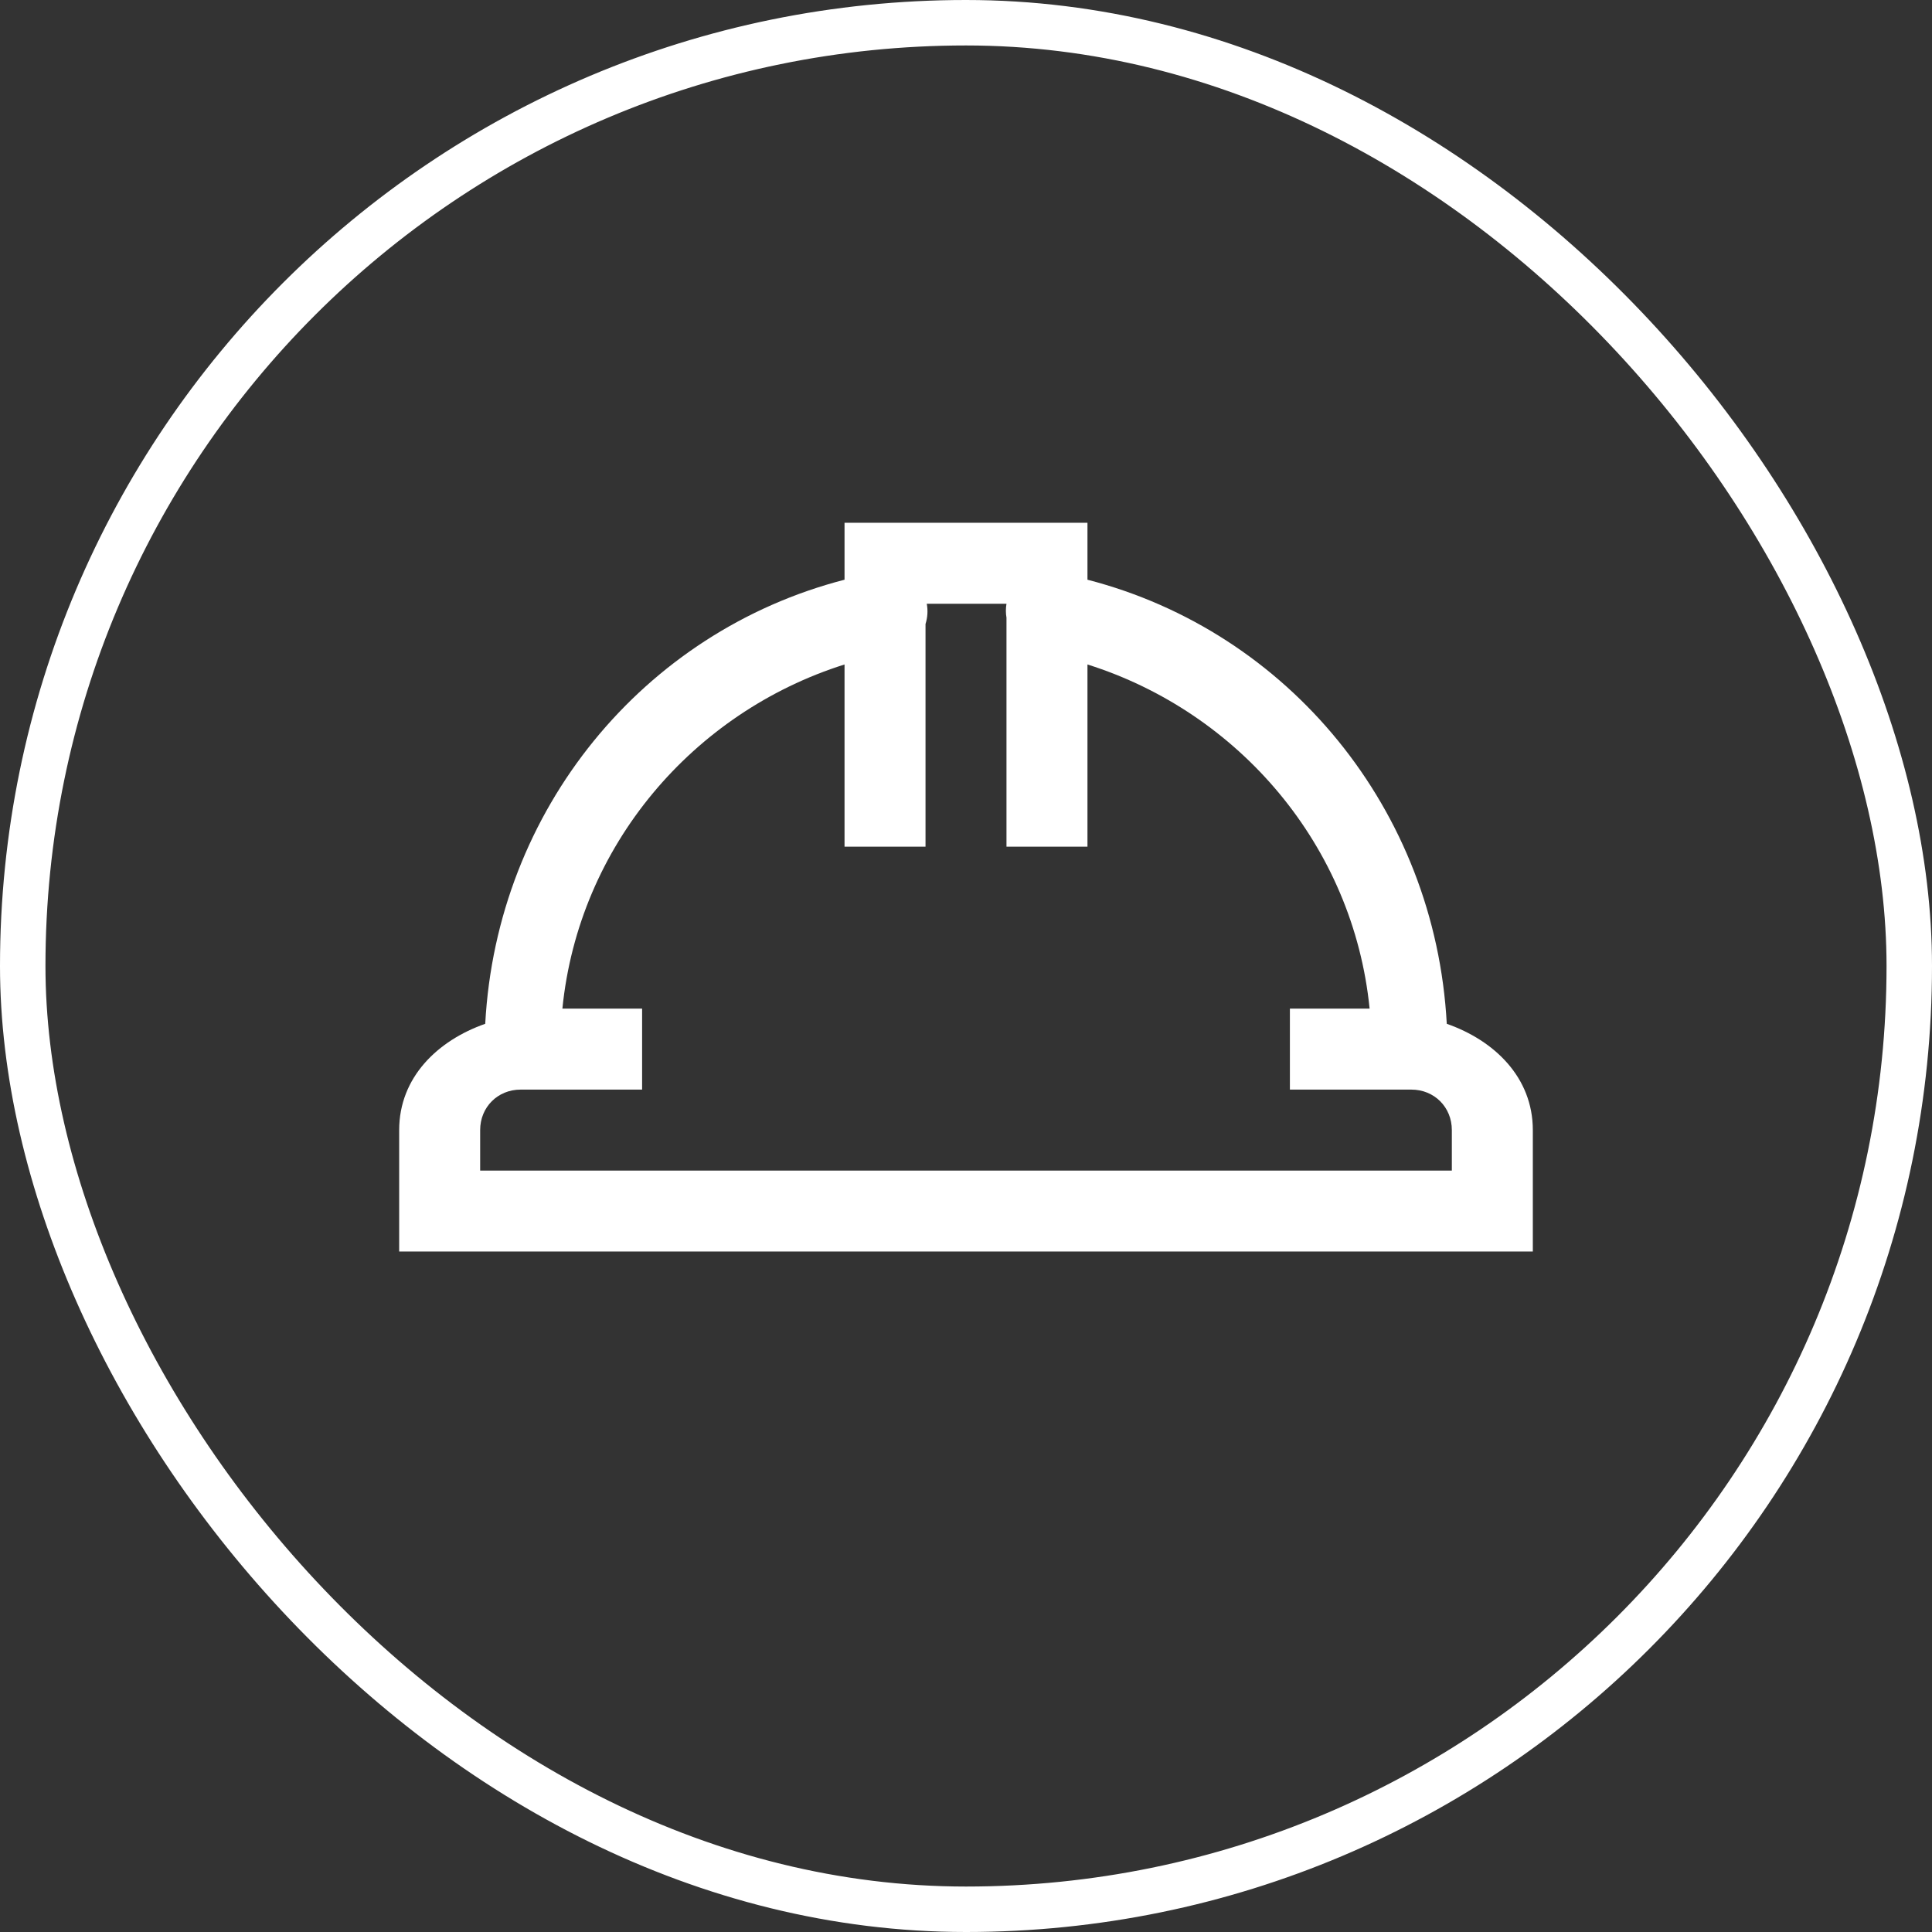
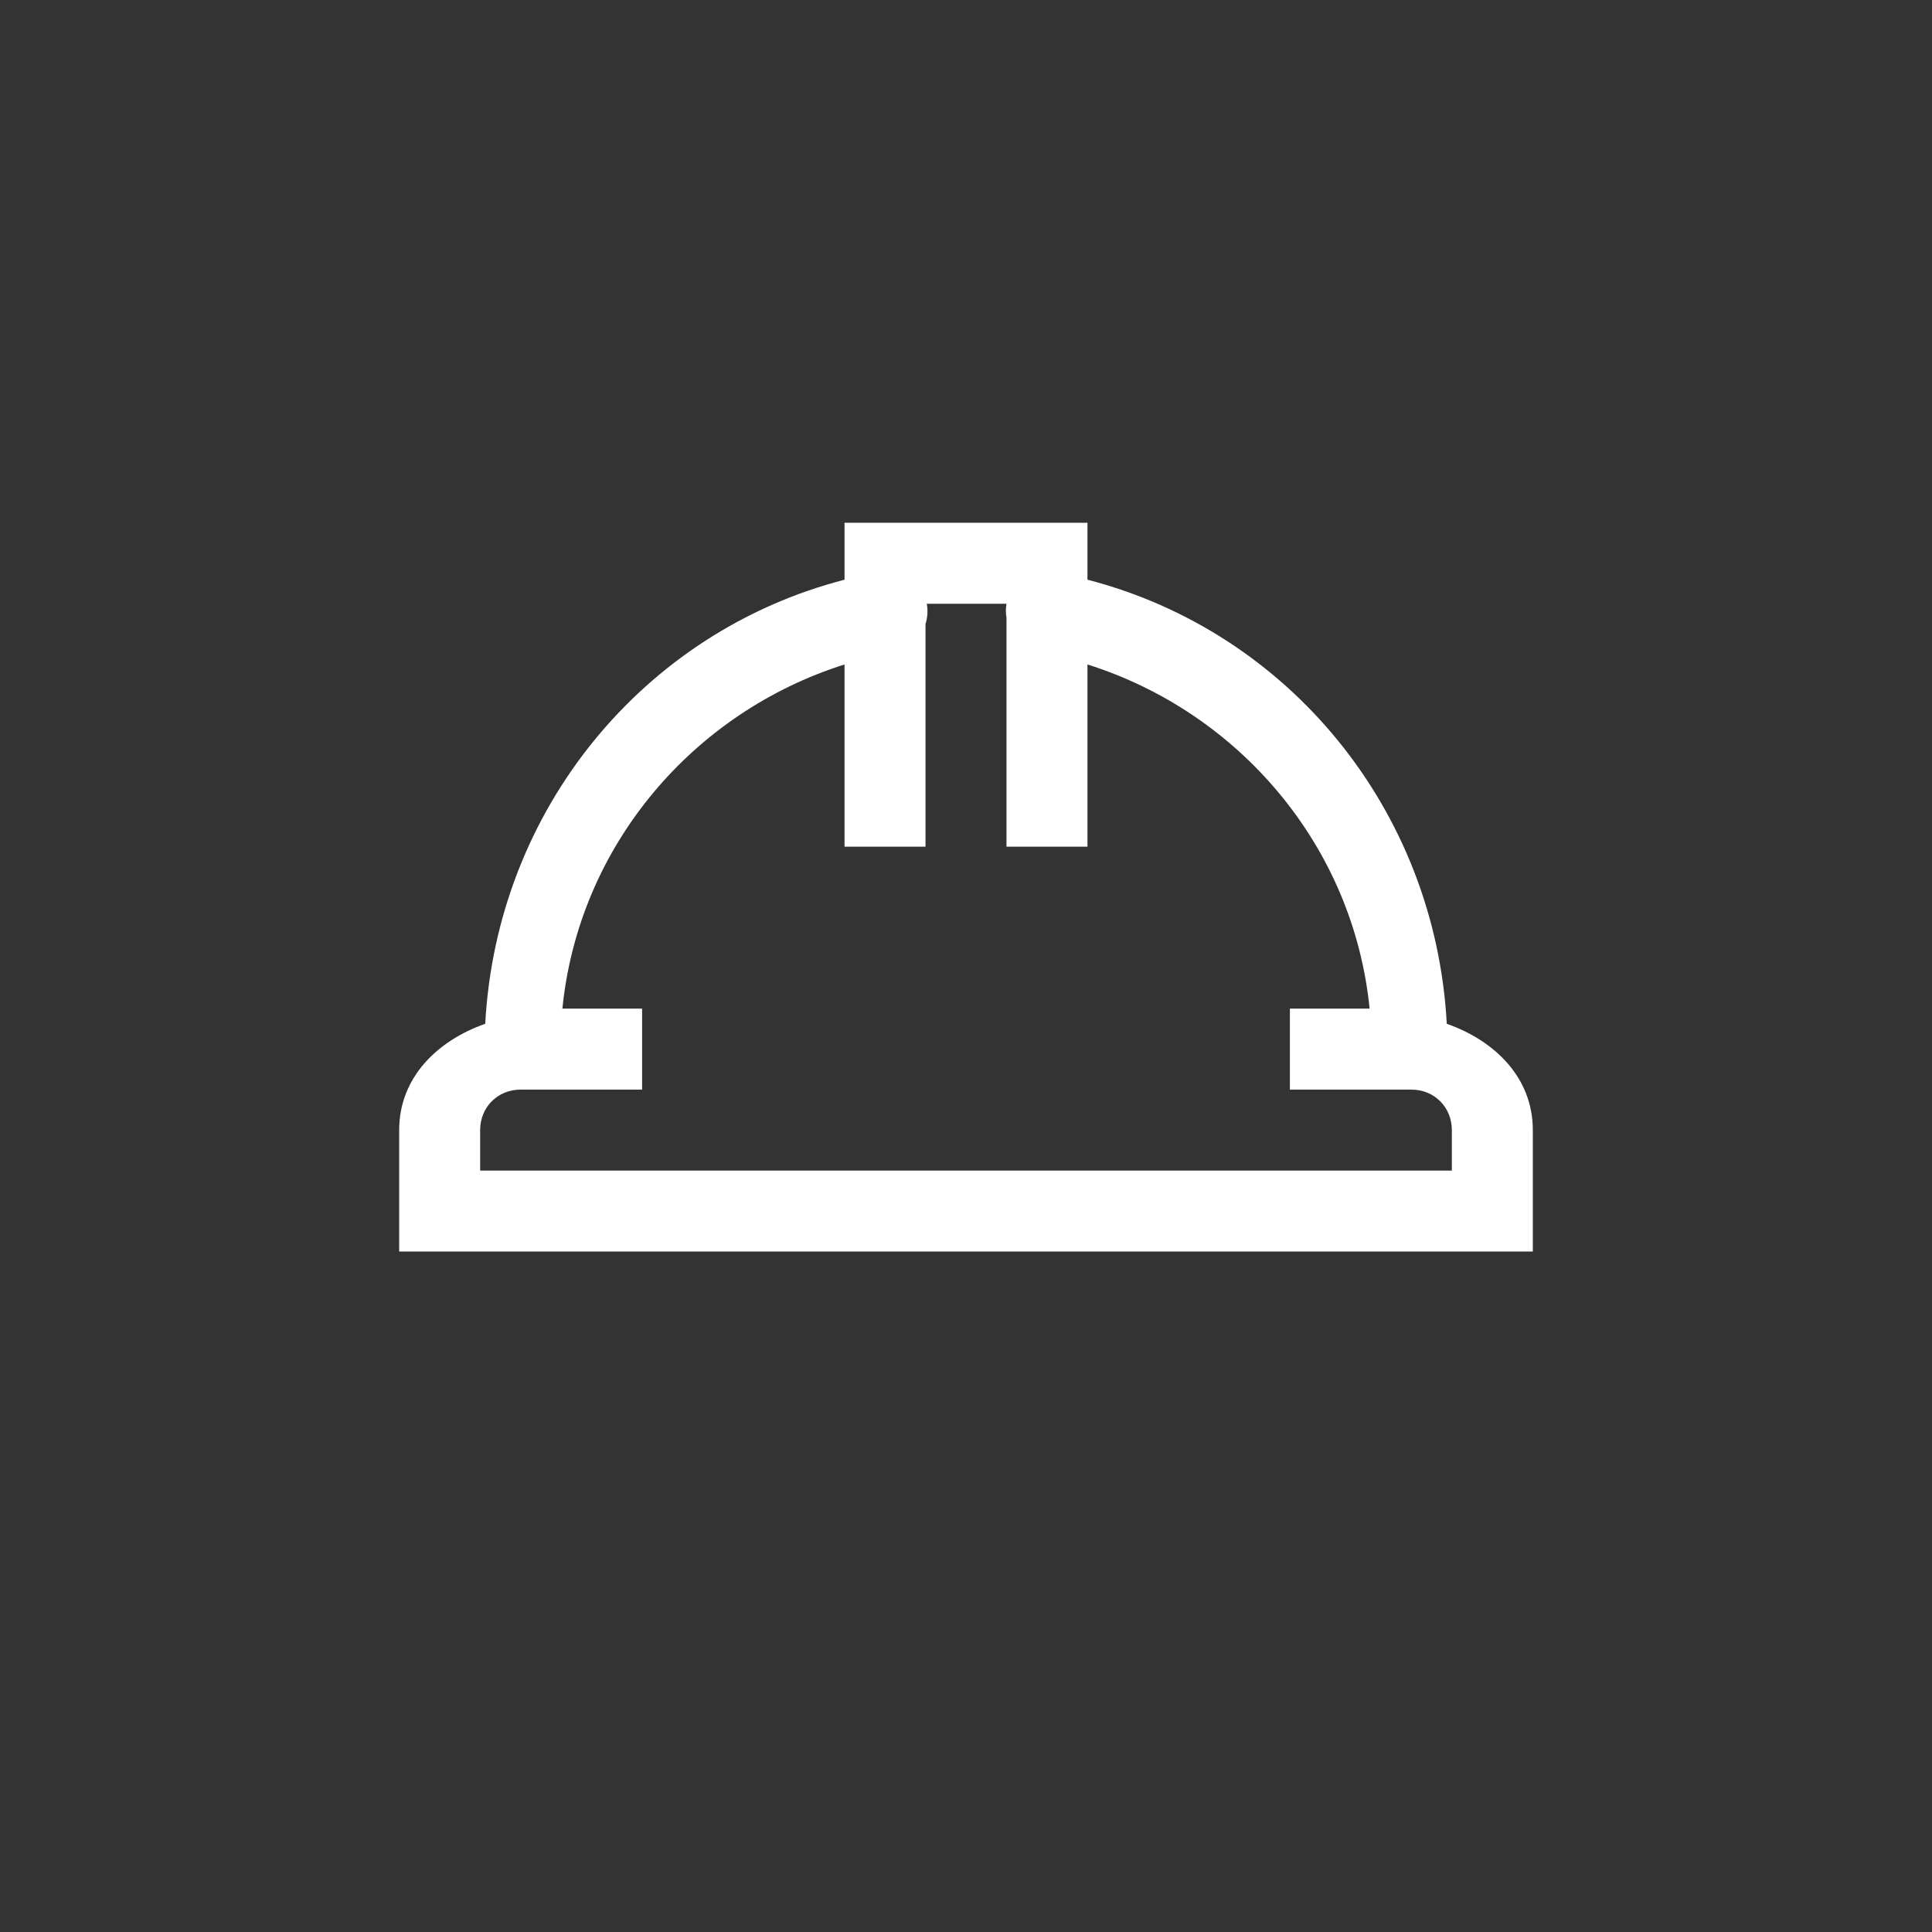
<svg xmlns="http://www.w3.org/2000/svg" width="85" height="85" viewBox="0 0 85 85" fill="none">
  <rect x="0" y="0" width="85" height="85" fill="#333333" stroke="none" />
-   <rect x="1" y="1" width="83" height="83" rx="41.5" stroke="white" stroke-width="2" />
  <path d="M37.156 23V25.505C28.313 27.787 21.856 35.615 21.348 45.043C19.26 45.774 17.562 47.395 17.562 49.719V55.062H67.438V49.719C67.438 47.395 65.74 45.774 63.652 45.043C63.144 35.615 56.687 27.787 47.844 25.505V23H37.156ZM40.774 26.562H44.281C44.246 26.764 44.246 26.973 44.281 27.175V37.25H47.844V29.234C54.503 31.336 59.54 37.201 60.257 44.375H56.75V47.938H62.094C63.103 47.938 63.875 48.71 63.875 49.719V51.5H21.125V49.719C21.125 48.71 21.897 47.938 22.906 47.938H28.25V44.375H24.743C25.46 37.201 30.497 31.336 37.156 29.234V37.25H40.719V27.453C40.809 27.168 40.83 26.862 40.774 26.562Z" fill="white" />
</svg>